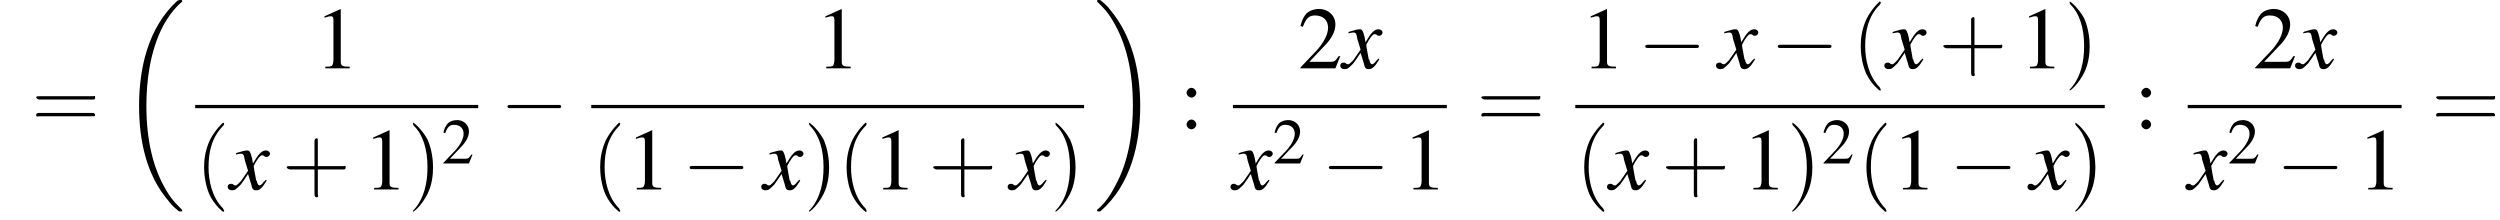
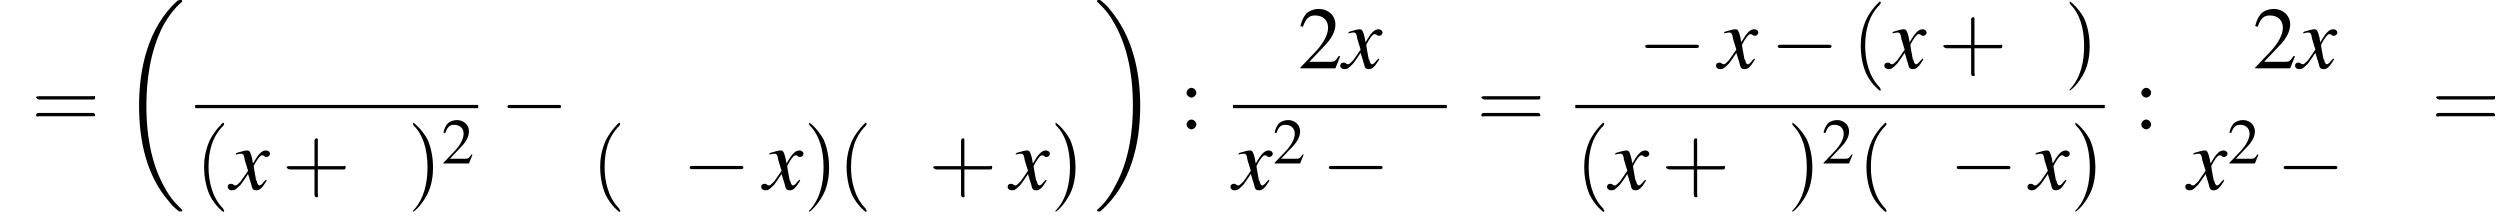
<svg xmlns="http://www.w3.org/2000/svg" xmlns:xlink="http://www.w3.org/1999/xlink" height="27.1pt" version="1.1" viewBox="82.9 80.7 307.4 27.1" width="307.4pt">
  <defs>
    <path d="M7.6 25.5C7.6 25.5 7.6 25.5 7.6 25.4C7.2 25 6.4 24.3 5.7 23.1C4 20.3 3.2 16.8 3.2 12.6C3.2 9.7 3.6 5.9 5.3 2.7C6.2 1.1 7.1 0.2 7.6 -0.2C7.6 -0.3 7.6 -0.3 7.6 -0.3C7.6 -0.4 7.5 -0.4 7.4 -0.4S7.2 -0.4 7 -0.3C3.4 3 2.3 8 2.3 12.6C2.3 16.9 3.2 21.2 6 24.4C6.2 24.7 6.6 25.1 7.1 25.5C7.2 25.6 7.2 25.6 7.4 25.6S7.6 25.6 7.6 25.5Z" id="g1-18" />
    <path d="M5.7 12.6C5.7 8.3 4.7 4 2 0.8C1.8 0.5 1.4 0.1 0.9 -0.3C0.8 -0.4 0.8 -0.4 0.6 -0.4C0.5 -0.4 0.4 -0.4 0.4 -0.3C0.4 -0.3 0.4 -0.2 0.4 -0.2C0.8 0.2 1.6 0.9 2.3 2.1C4 4.9 4.8 8.4 4.8 12.6C4.8 15.5 4.4 19.3 2.6 22.5C1.8 24.1 0.9 25 0.4 25.4C0.4 25.5 0.4 25.5 0.4 25.5C0.4 25.6 0.5 25.6 0.6 25.6C0.8 25.6 0.8 25.6 0.9 25.5C4.6 22.2 5.7 17.2 5.7 12.6Z" id="g1-19" />
    <path d="M7.2 -2.5C7.3 -2.5 7.5 -2.5 7.5 -2.7S7.3 -2.9 7.2 -2.9H1.3C1.1 -2.9 0.9 -2.9 0.9 -2.7S1.1 -2.5 1.3 -2.5H7.2Z" id="g6-0" />
    <path d="M2.6 1.9C2.6 1.9 2.6 1.9 2.5 1.7C1.5 0.7 1.2 -0.8 1.2 -2C1.2 -3.4 1.5 -4.7 2.5 -5.7C2.6 -5.8 2.6 -5.9 2.6 -5.9C2.6 -5.9 2.6 -6 2.5 -6C2.5 -6 1.8 -5.4 1.3 -4.4C0.9 -3.5 0.8 -2.7 0.8 -2C0.8 -1.4 0.9 -0.4 1.3 0.5C1.8 1.5 2.5 2 2.5 2C2.6 2 2.6 2 2.6 1.9Z" id="g17-40" />
    <path d="M2.3 -2C2.3 -2.6 2.2 -3.6 1.8 -4.5C1.3 -5.4 0.6 -6 0.5 -6C0.5 -6 0.5 -5.9 0.5 -5.9C0.5 -5.9 0.5 -5.8 0.6 -5.7C1.4 -4.9 1.8 -3.6 1.8 -2C1.8 -0.6 1.5 0.8 0.6 1.8C0.5 1.9 0.5 1.9 0.5 1.9C0.5 2 0.5 2 0.5 2C0.6 2 1.3 1.4 1.8 0.4C2.2 -0.4 2.3 -1.3 2.3 -2Z" id="g17-41" />
    <path d="M3.2 -1.8H5.5C5.6 -1.8 5.7 -1.8 5.7 -2S5.6 -2.1 5.5 -2.1H3.2V-4.4C3.2 -4.5 3.2 -4.6 3.1 -4.6S2.9 -4.5 2.9 -4.4V-2.1H0.7C0.6 -2.1 0.4 -2.1 0.4 -2S0.6 -1.8 0.7 -1.8H2.9V0.4C2.9 0.5 2.9 0.7 3.1 0.7S3.2 0.5 3.2 0.4V-1.8Z" id="g17-43" />
    <path d="M5.5 -2.6C5.6 -2.6 5.7 -2.6 5.7 -2.8S5.6 -2.9 5.5 -2.9H0.7C0.6 -2.9 0.4 -2.9 0.4 -2.8S0.6 -2.6 0.7 -2.6H5.5ZM5.5 -1.1C5.6 -1.1 5.7 -1.1 5.7 -1.2S5.6 -1.4 5.5 -1.4H0.7C0.6 -1.4 0.4 -1.4 0.4 -1.2S0.6 -1.1 0.7 -1.1H5.5Z" id="g17-61" />
-     <path d="M3.2 -7.3L1.2 -6.4V-6.2C1.3 -6.3 1.5 -6.3 1.5 -6.3C1.7 -6.4 1.9 -6.4 2 -6.4C2.2 -6.4 2.3 -6.3 2.3 -5.9V-1C2.3 -0.7 2.2 -0.4 2.1 -0.3C1.9 -0.2 1.7 -0.2 1.3 -0.2V0H4.3V-0.2C3.4 -0.2 3.2 -0.3 3.2 -0.8V-7.3L3.2 -7.3Z" id="g8-49" />
    <path d="M5.2 -1.5L5 -1.5C4.6 -0.9 4.5 -0.8 4 -0.8H1.4L3.2 -2.7C4.2 -3.7 4.6 -4.6 4.6 -5.4C4.6 -6.5 3.7 -7.3 2.6 -7.3C2 -7.3 1.4 -7.1 1 -6.7C0.7 -6.3 0.5 -6 0.3 -5.2L0.6 -5.1C1 -6.2 1.4 -6.5 2.1 -6.5C3.1 -6.5 3.7 -5.9 3.7 -5C3.7 -4.2 3.2 -3.2 2.3 -2.2L0.3 -0.1V0H4.6L5.2 -1.5Z" id="g8-50" />
    <path d="M1.5 -5C1.2 -5 0.9 -4.7 0.9 -4.4C0.9 -4.1 1.2 -3.8 1.5 -3.8C1.8 -3.8 2.1 -4.1 2.1 -4.4C2.1 -4.7 1.8 -5 1.5 -5ZM1.5 -1.1C1.2 -1.1 0.9 -0.8 0.9 -0.5C0.9 -0.2 1.2 0.1 1.5 0.1C1.8 0.1 2.1 -0.2 2.1 -0.5C2.1 -0.8 1.8 -1.1 1.5 -1.1Z" id="g8-58" />
    <path d="M4.4 -1.2C4.3 -1.1 4.2 -1 4.1 -0.9C3.9 -0.6 3.7 -0.5 3.6 -0.5C3.5 -0.5 3.4 -0.6 3.3 -0.9C3.3 -1 3.3 -1.1 3.2 -1.1C3 -2.2 2.9 -2.7 2.9 -2.9C3.3 -3.7 3.7 -4.2 3.9 -4.2C4 -4.2 4.1 -4.2 4.2 -4.1C4.3 -4 4.4 -4 4.5 -4C4.7 -4 4.9 -4.2 4.9 -4.4S4.7 -4.8 4.4 -4.8C3.9 -4.8 3.5 -4.4 2.8 -3.2L2.7 -3.8C2.5 -4.6 2.4 -4.8 2.1 -4.8C1.8 -4.8 1.5 -4.7 0.8 -4.5L0.7 -4.4L0.7 -4.3C1.2 -4.4 1.2 -4.4 1.3 -4.4C1.6 -4.4 1.7 -4.3 1.8 -3.6L2.2 -2.3L1.3 -1C1 -0.7 0.8 -0.5 0.7 -0.5C0.6 -0.5 0.5 -0.5 0.4 -0.6C0.3 -0.7 0.2 -0.7 0.1 -0.7C-0.1 -0.7 -0.3 -0.6 -0.3 -0.3C-0.3 -0.1 -0.1 0.1 0.2 0.1C0.6 0.1 0.7 0 1.3 -0.6C1.6 -1 1.8 -1.3 2.2 -1.9L2.6 -0.6C2.7 -0.1 2.8 0.1 3.2 0.1C3.6 0.1 3.9 -0.1 4.5 -1.1L4.4 -1.2Z" id="g13-120" />
    <use id="g16-50" transform="scale(0.731)" xlink:href="#g8-50" />
    <use id="g20-49" xlink:href="#g8-49" />
    <use id="g20-50" xlink:href="#g8-50" />
    <use id="g20-58" xlink:href="#g8-58" />
    <use id="g21-40" transform="scale(1.369)" xlink:href="#g17-40" />
    <use id="g21-41" transform="scale(1.369)" xlink:href="#g17-41" />
    <use id="g21-43" transform="scale(1.369)" xlink:href="#g17-43" />
    <use id="g21-61" transform="scale(1.369)" xlink:href="#g17-61" />
  </defs>
  <g id="page1">
    <use x="86.8" xlink:href="#g21-61" y="96.5" />
    <use x="97.7" xlink:href="#g1-18" y="81.1" />
    <use x="121.6" xlink:href="#g20-49" y="89.1" />
    <rect height="0.4" width="34.8" x="106.9" y="93.6" />
    <use x="106.9" xlink:href="#g21-40" y="104" />
    <use x="111.2" xlink:href="#g13-120" y="104" />
    <use x="117.6" xlink:href="#g21-43" y="104" />
    <use x="127.6" xlink:href="#g20-49" y="104" />
    <use x="133" xlink:href="#g21-41" y="104" />
    <use x="137.2" xlink:href="#g16-50" y="100.8" />
    <use x="144.4" xlink:href="#g6-0" y="96.5" />
    <use x="183.2" xlink:href="#g20-49" y="89.1" />
-     <rect height="0.4" width="60.6" x="155.6" y="93.6" />
    <use x="155.6" xlink:href="#g21-40" y="104" />
    <use x="159.9" xlink:href="#g20-49" y="104" />
    <use x="166.8" xlink:href="#g6-0" y="104" />
    <use x="176.8" xlink:href="#g13-120" y="104" />
    <use x="181.7" xlink:href="#g21-41" y="104" />
    <use x="185.9" xlink:href="#g21-40" y="104" />
    <use x="190.2" xlink:href="#g20-49" y="104" />
    <use x="197.1" xlink:href="#g21-43" y="104" />
    <use x="207.1" xlink:href="#g13-120" y="104" />
    <use x="212" xlink:href="#g21-41" y="104" />
    <use x="217.4" xlink:href="#g1-19" y="81.1" />
    <use x="227.9" xlink:href="#g20-58" y="96.5" />
    <use x="242.5" xlink:href="#g20-50" y="89.1" />
    <use x="248" xlink:href="#g13-120" y="89.1" />
    <rect height="0.4" width="26.3" x="234.5" y="93.6" />
    <use x="234.5" xlink:href="#g13-120" y="104" />
    <use x="239.4" xlink:href="#g16-50" y="100.8" />
    <use x="245.4" xlink:href="#g6-0" y="104" />
    <use x="255.4" xlink:href="#g20-49" y="104" />
    <use x="264.5" xlink:href="#g21-61" y="96.5" />
    <use x="277.3" xlink:href="#g20-49" y="89.1" />
    <use x="284.3" xlink:href="#g6-0" y="89.1" />
    <use x="294.2" xlink:href="#g13-120" y="89.1" />
    <use x="300.6" xlink:href="#g6-0" y="89.1" />
    <use x="310.6" xlink:href="#g21-40" y="89.1" />
    <use x="314.9" xlink:href="#g13-120" y="89.1" />
    <use x="321.3" xlink:href="#g21-43" y="89.1" />
    <use x="331.2" xlink:href="#g20-49" y="89.1" />
    <use x="336.7" xlink:href="#g21-41" y="89.1" />
    <rect height="0.4" width="65.1" x="276.6" y="93.6" />
    <use x="276.6" xlink:href="#g21-40" y="104" />
    <use x="280.8" xlink:href="#g13-120" y="104" />
    <use x="287.2" xlink:href="#g21-43" y="104" />
    <use x="297.2" xlink:href="#g20-49" y="104" />
    <use x="302.6" xlink:href="#g21-41" y="104" />
    <use x="306.9" xlink:href="#g16-50" y="100.8" />
    <use x="311.3" xlink:href="#g21-40" y="104" />
    <use x="315.6" xlink:href="#g20-49" y="104" />
    <use x="322.6" xlink:href="#g6-0" y="104" />
    <use x="332.5" xlink:href="#g13-120" y="104" />
    <use x="337.4" xlink:href="#g21-41" y="104" />
    <use x="345.3" xlink:href="#g20-58" y="96.5" />
    <use x="359.9" xlink:href="#g20-50" y="89.1" />
    <use x="365.4" xlink:href="#g13-120" y="89.1" />
-     <rect height="0.4" width="26.3" x="351.9" y="93.6" />
    <use x="351.9" xlink:href="#g13-120" y="104" />
    <use x="356.8" xlink:href="#g16-50" y="100.8" />
    <use x="362.8" xlink:href="#g6-0" y="104" />
    <use x="372.8" xlink:href="#g20-49" y="104" />
    <use x="381.9" xlink:href="#g21-61" y="96.5" />
  </g>
</svg>